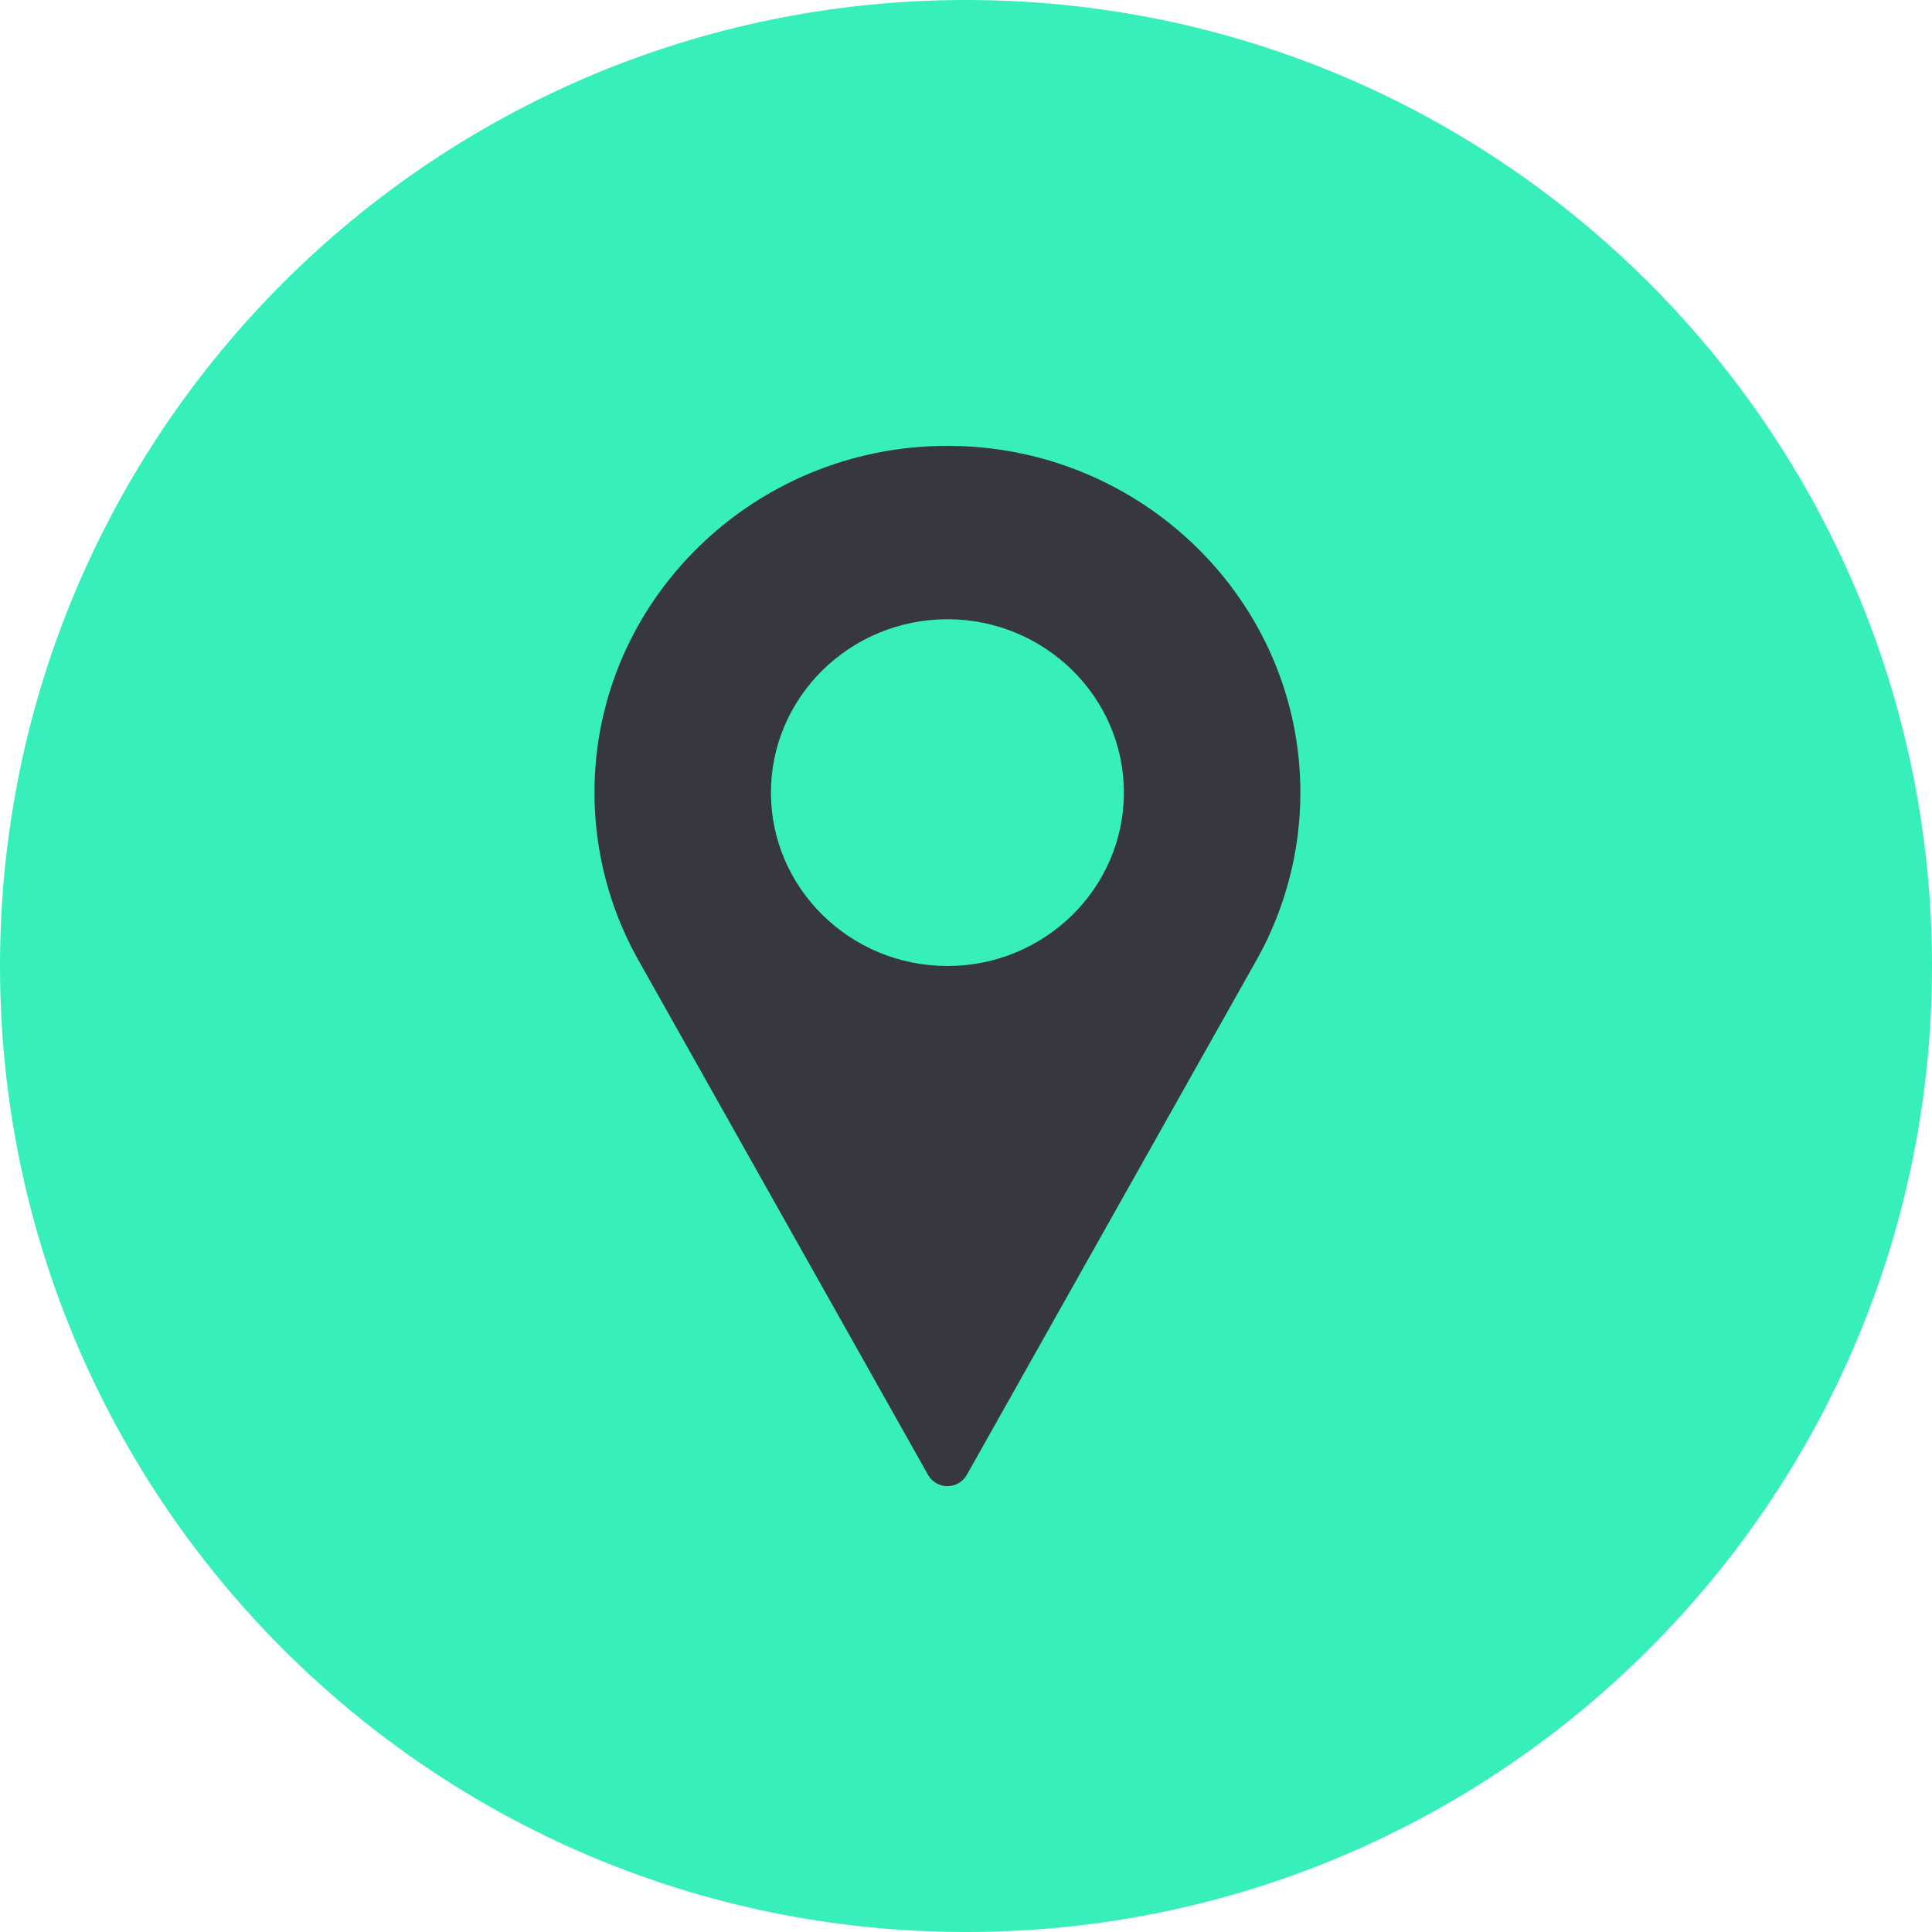
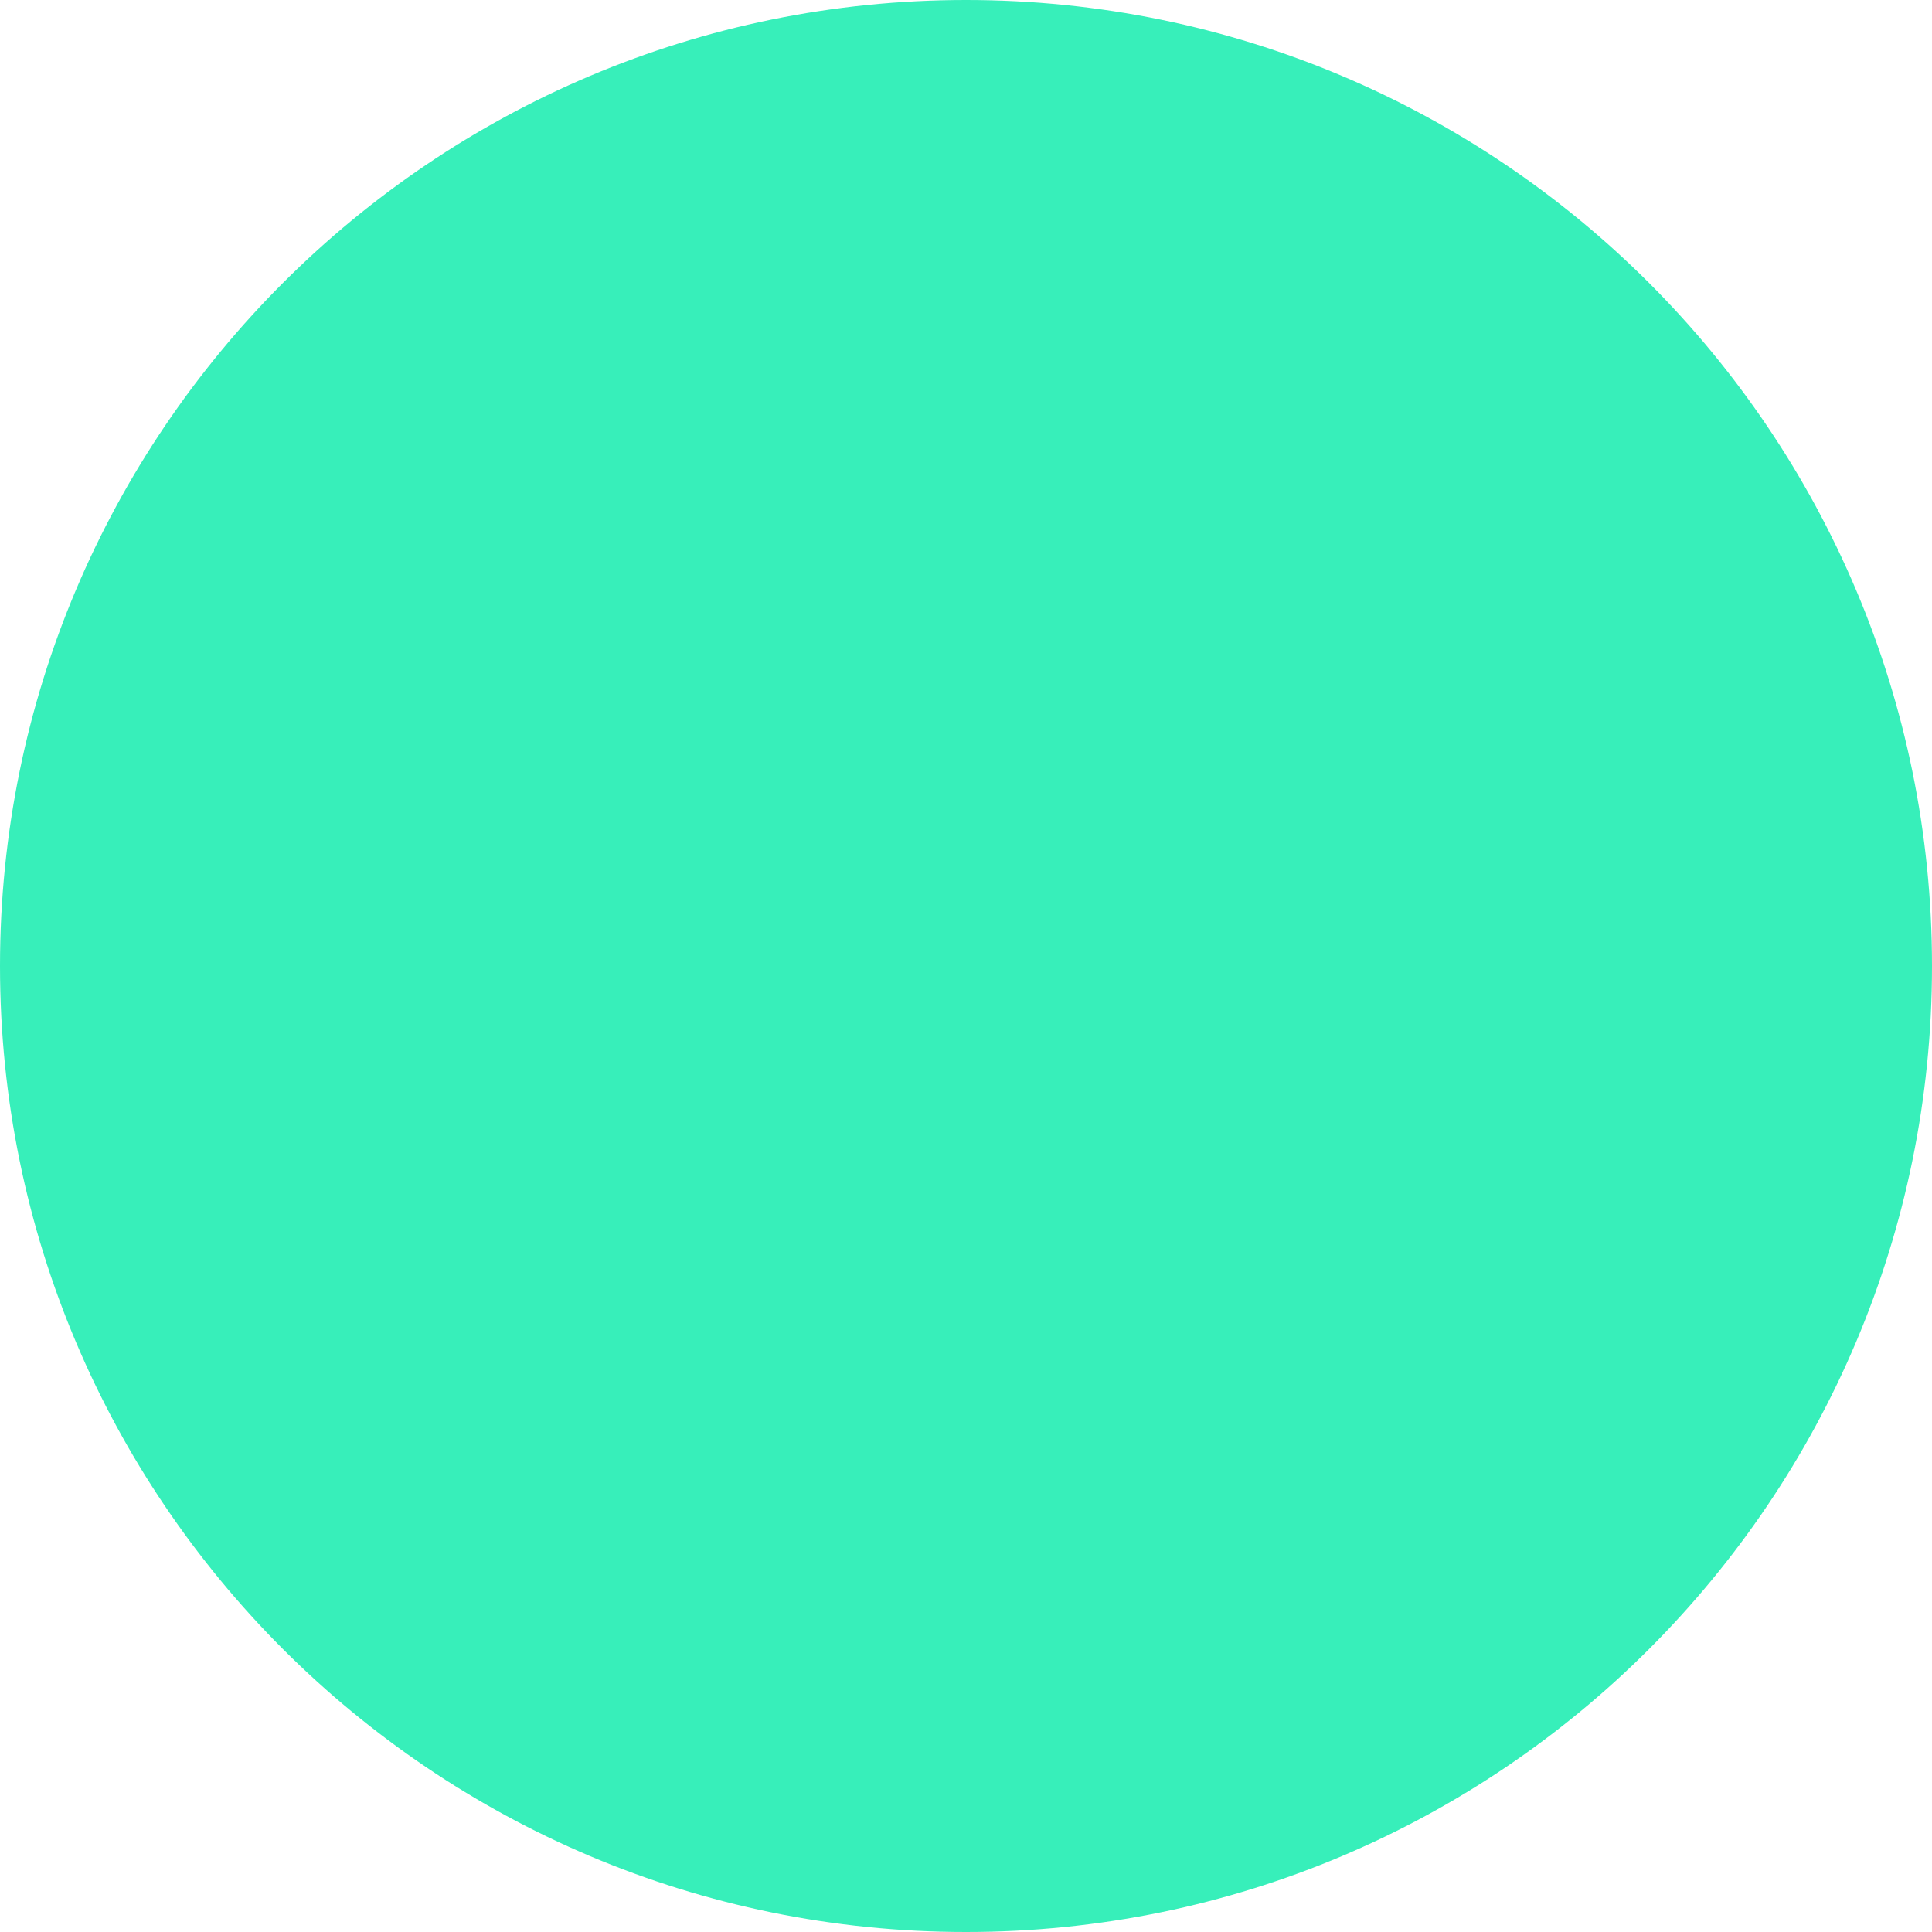
<svg xmlns="http://www.w3.org/2000/svg" width="52" height="52" viewBox="0 0 52 52" fill="none">
  <path d="M26 52C40.359 52 52 40.359 52 26C52 11.641 40.359 0 26 0C11.641 0 0 11.641 0 26C0 40.359 11.641 52 26 52Z" fill="#37EFBA" />
-   <path d="M25.5 12C20.262 12 16 16.187 16 21.333C16 22.878 16.393 24.41 17.141 25.769L24.98 39.699C25.085 39.885 25.284 40 25.5 40C25.716 40 25.915 39.885 26.02 39.699L33.862 25.764C34.607 24.41 35 22.878 35 21.333C35 16.187 30.738 12 25.5 12ZM25.5 26C22.881 26 20.75 23.907 20.75 21.333C20.75 18.76 22.881 16.667 25.5 16.667C28.119 16.667 30.25 18.76 30.25 21.333C30.25 23.907 28.119 26 25.5 26Z" fill="#37373F" />
</svg>